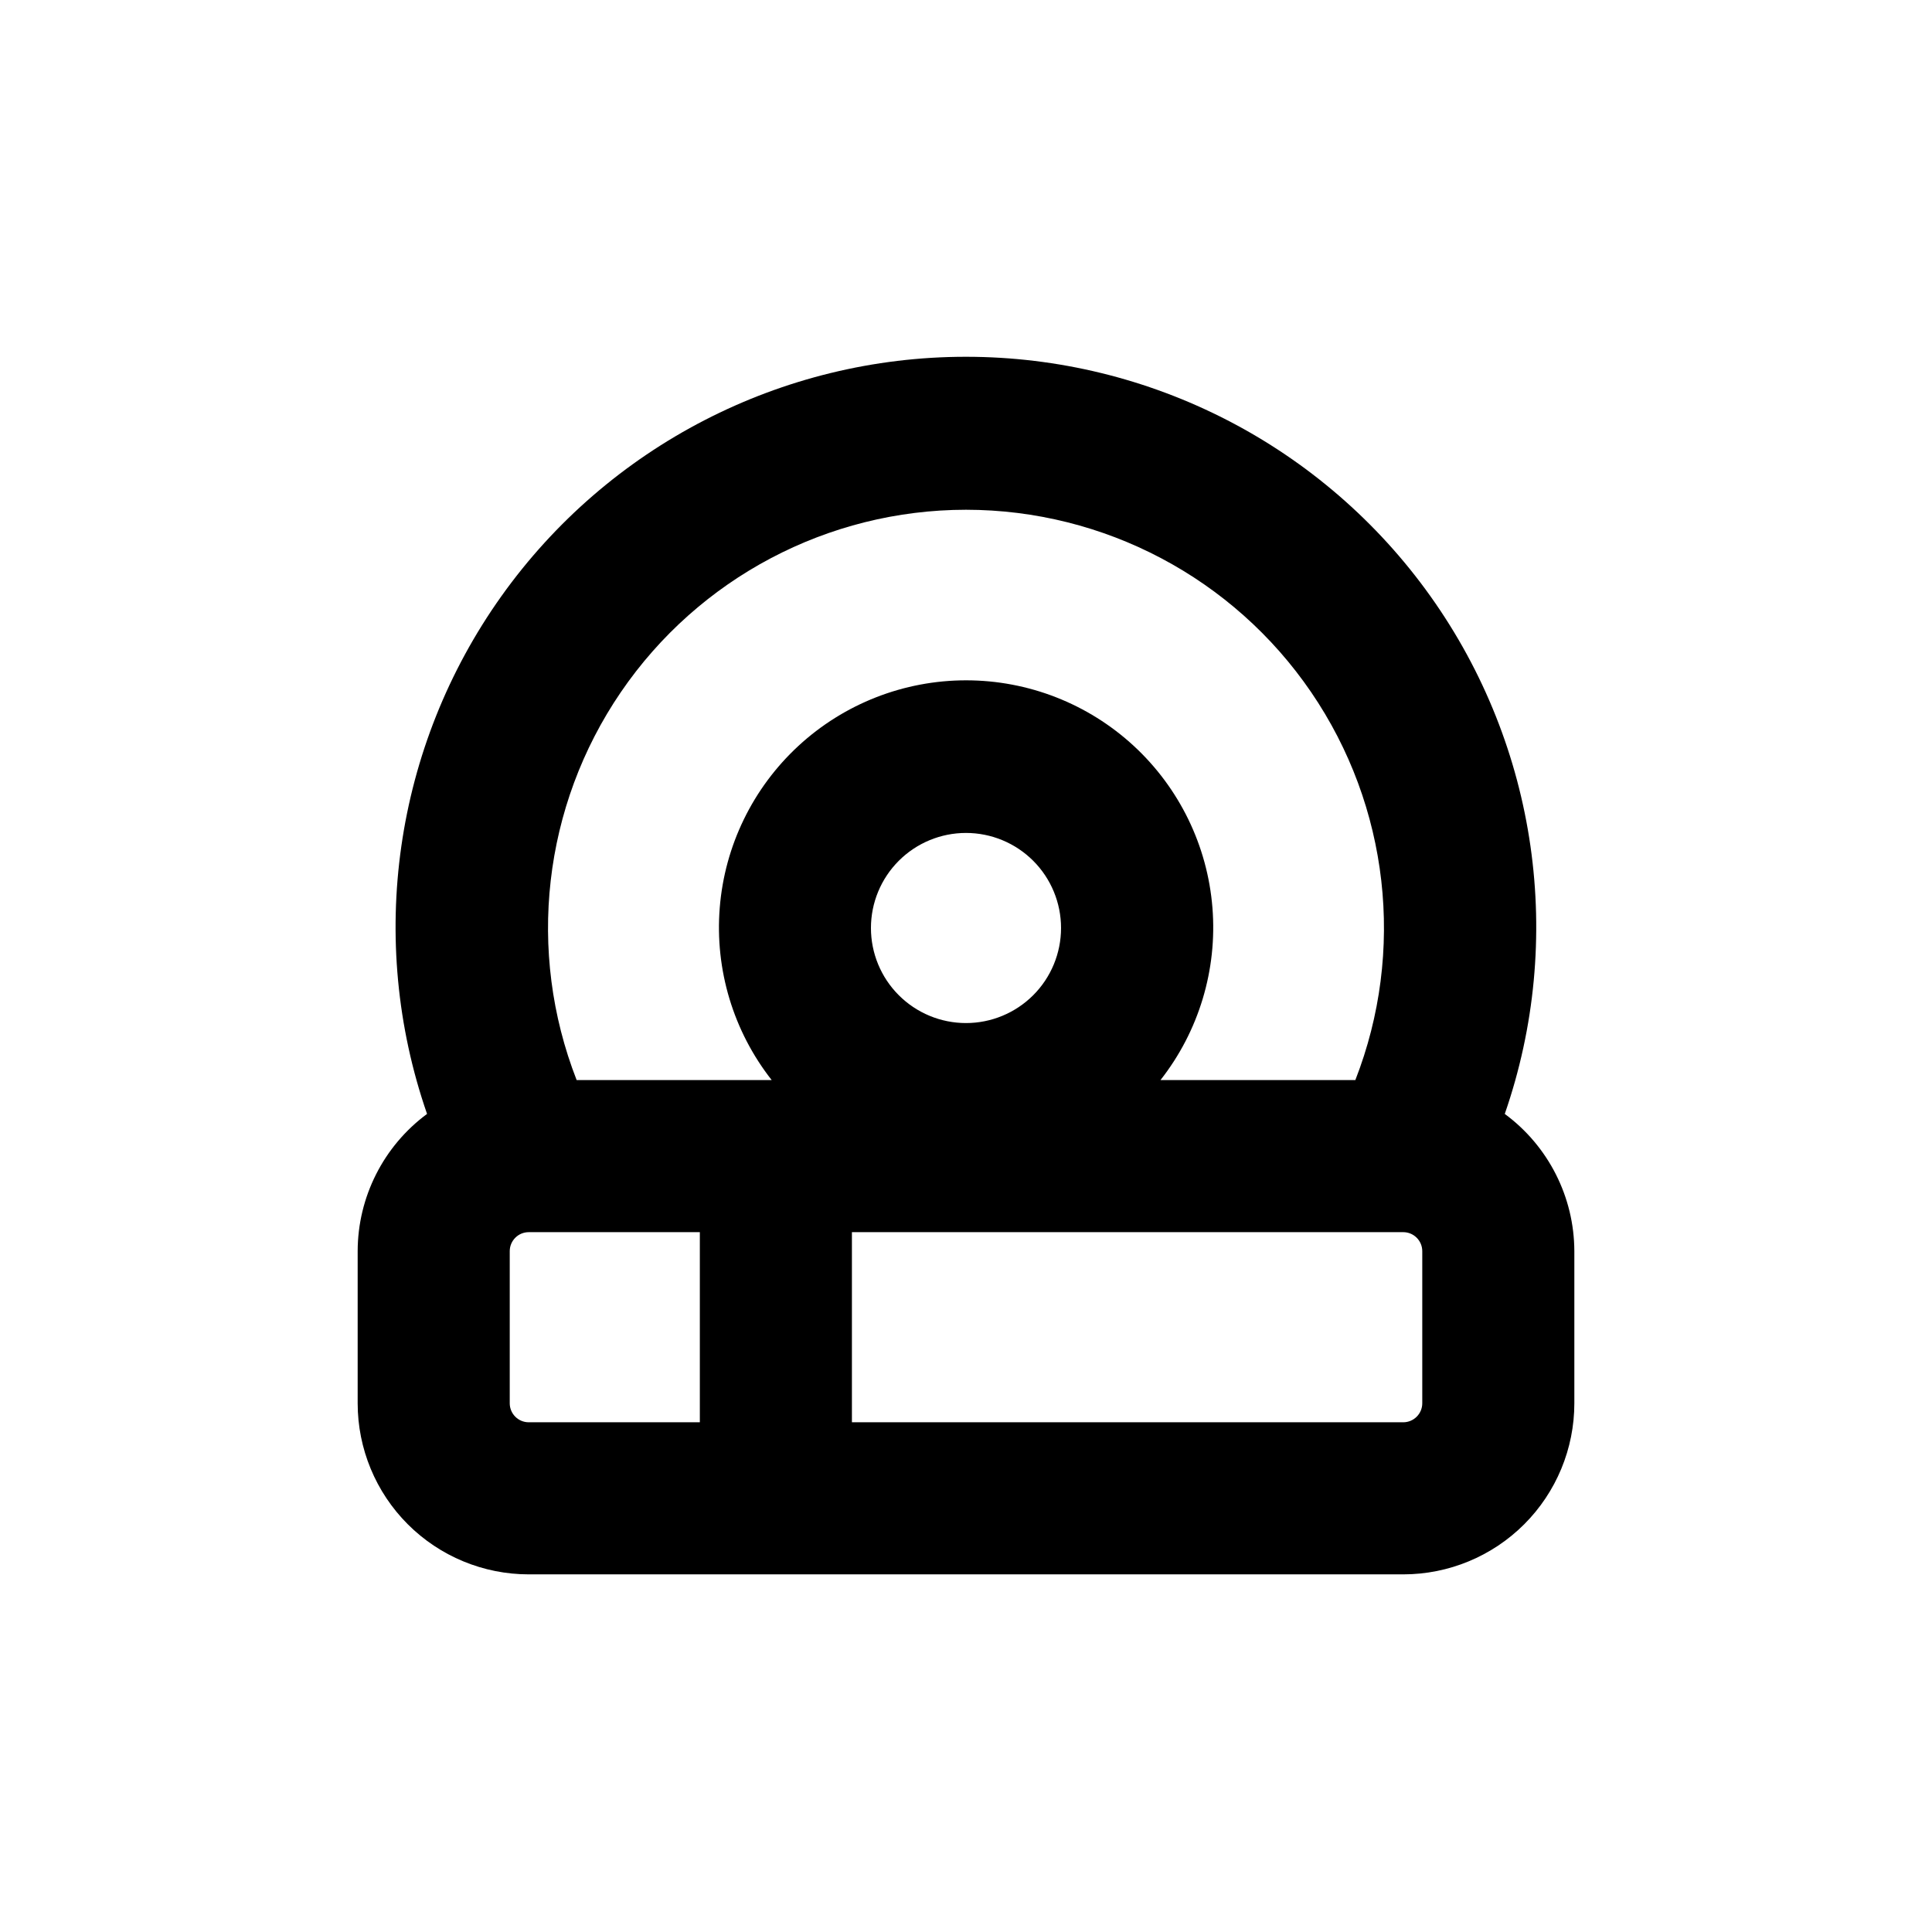
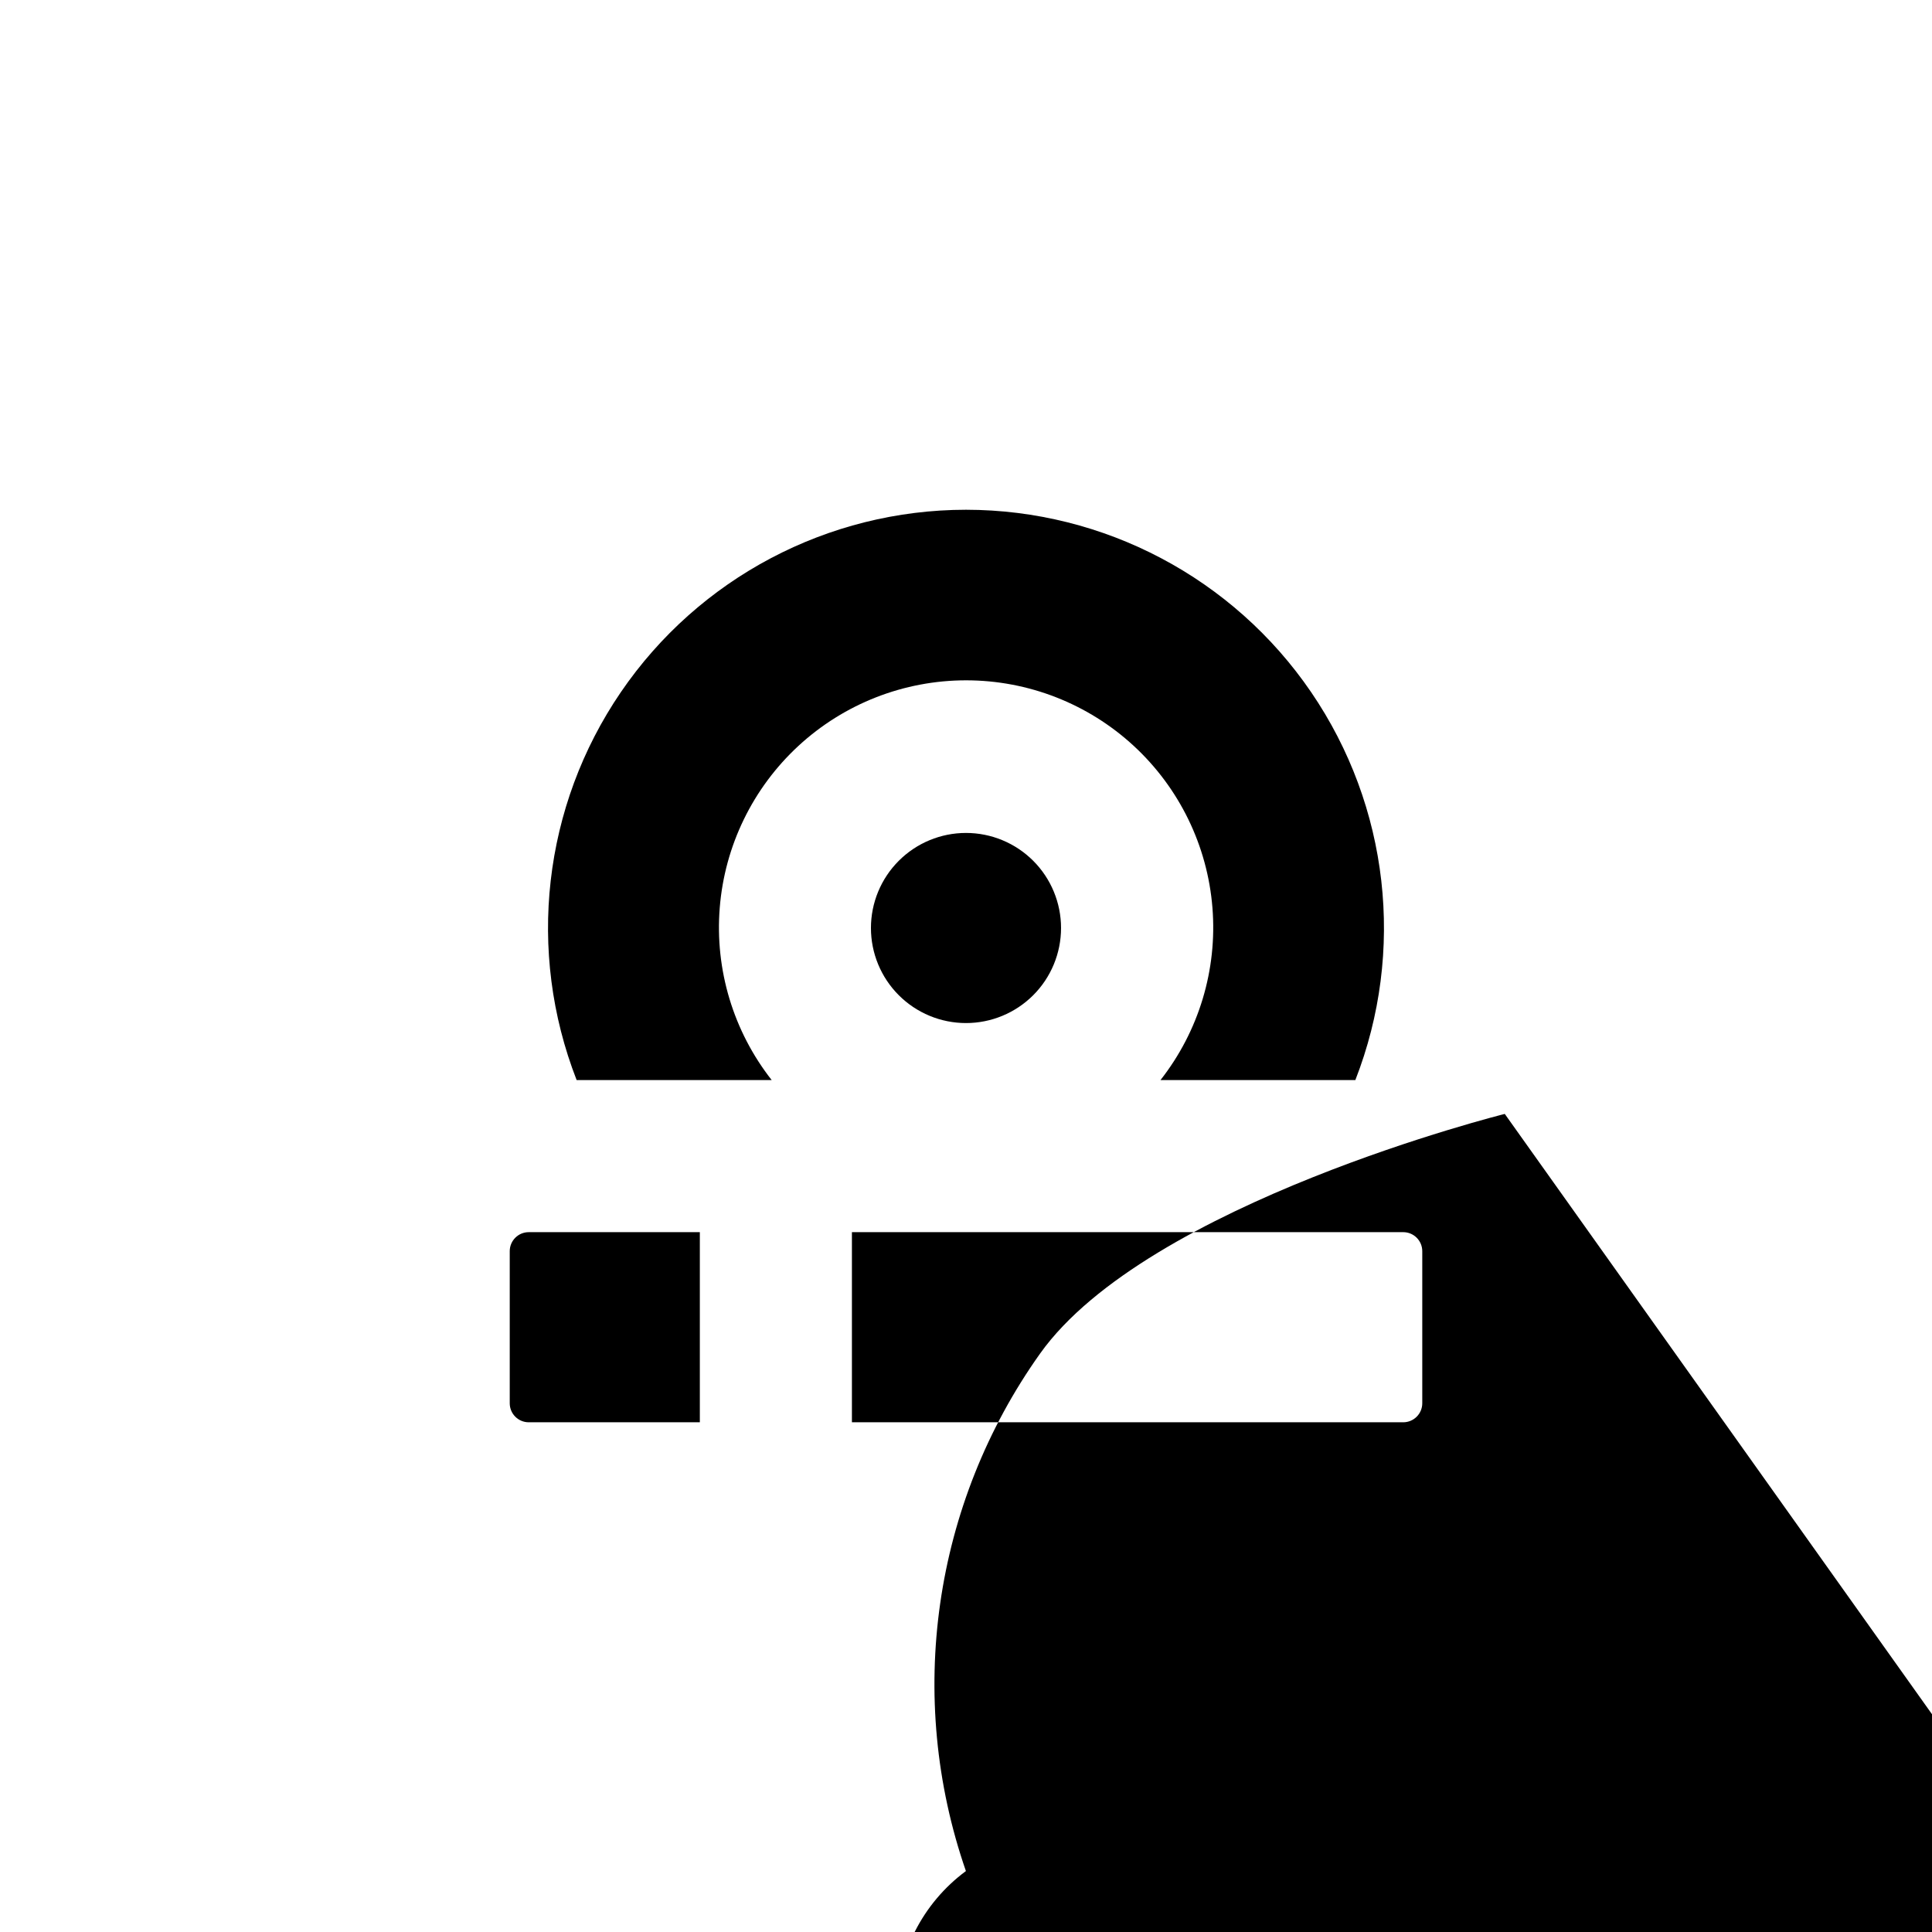
<svg xmlns="http://www.w3.org/2000/svg" fill="#000000" width="800px" height="800px" version="1.1" viewBox="144 144 512 512">
-   <path d="m542.78 439.2c16.02-46.207 8.691-97.305-19.664-137.15-28.355-39.84-74.238-63.5-123.14-63.5s-94.781 23.66-123.14 63.5c-28.355 39.844-35.684 90.941-19.664 137.15-11.539 8.531-18.359 22.023-18.387 36.375v40.305c0 12.023 4.777 23.559 13.277 32.062 8.504 8.504 20.039 13.281 32.062 13.281h231.75c12.023 0 23.559-4.777 32.062-13.281s13.281-20.039 13.281-32.062v-40.305c-0.039-14.359-6.879-27.855-18.441-36.375zm-142.78-160.11c36.602 0.02 70.832 18.113 91.469 48.344 20.637 30.23 25.02 68.699 11.711 102.8h-51.641c10.168-12.949 15.086-29.258 13.77-45.672-1.312-16.41-8.758-31.727-20.859-42.898-12.098-11.168-27.961-17.371-44.426-17.371-16.465 0-32.328 6.203-44.426 17.371-12.098 11.172-19.547 26.488-20.859 42.898-1.316 16.414 3.602 32.723 13.77 45.672h-51.691c-13.309-34.098-8.926-72.566 11.711-102.8 20.637-30.23 54.867-48.324 91.473-48.344zm-25.191 110.84c0-6.68 2.652-13.086 7.379-17.812 4.723-4.723 11.129-7.379 17.812-7.379 6.68 0 13.086 2.656 17.812 7.379 4.723 4.727 7.375 11.133 7.375 17.812s-2.652 13.09-7.375 17.812c-4.727 4.723-11.133 7.379-17.812 7.379-6.684 0-13.09-2.656-17.812-7.379-4.727-4.723-7.379-11.133-7.379-17.812zm-95.723 125.95v-40.305c0-2.781 2.254-5.039 5.035-5.039h45.344v50.383h-45.344c-2.781 0-5.035-2.258-5.035-5.039zm241.83 0c0 1.336-0.531 2.617-1.477 3.562s-2.227 1.477-3.562 1.477h-146.11v-50.383h146.11c1.336 0 2.617 0.531 3.562 1.477 0.945 0.945 1.477 2.227 1.477 3.562z" />
+   <path d="m542.78 439.2s-94.781 23.66-123.14 63.5c-28.355 39.844-35.684 90.941-19.664 137.15-11.539 8.531-18.359 22.023-18.387 36.375v40.305c0 12.023 4.777 23.559 13.277 32.062 8.504 8.504 20.039 13.281 32.062 13.281h231.75c12.023 0 23.559-4.777 32.062-13.281s13.281-20.039 13.281-32.062v-40.305c-0.039-14.359-6.879-27.855-18.441-36.375zm-142.78-160.11c36.602 0.02 70.832 18.113 91.469 48.344 20.637 30.23 25.02 68.699 11.711 102.8h-51.641c10.168-12.949 15.086-29.258 13.77-45.672-1.312-16.41-8.758-31.727-20.859-42.898-12.098-11.168-27.961-17.371-44.426-17.371-16.465 0-32.328 6.203-44.426 17.371-12.098 11.172-19.547 26.488-20.859 42.898-1.316 16.414 3.602 32.723 13.77 45.672h-51.691c-13.309-34.098-8.926-72.566 11.711-102.8 20.637-30.23 54.867-48.324 91.473-48.344zm-25.191 110.84c0-6.68 2.652-13.086 7.379-17.812 4.723-4.723 11.129-7.379 17.812-7.379 6.68 0 13.086 2.656 17.812 7.379 4.723 4.727 7.375 11.133 7.375 17.812s-2.652 13.09-7.375 17.812c-4.727 4.723-11.133 7.379-17.812 7.379-6.684 0-13.09-2.656-17.812-7.379-4.727-4.723-7.379-11.133-7.379-17.812zm-95.723 125.95v-40.305c0-2.781 2.254-5.039 5.035-5.039h45.344v50.383h-45.344c-2.781 0-5.035-2.258-5.035-5.039zm241.83 0c0 1.336-0.531 2.617-1.477 3.562s-2.227 1.477-3.562 1.477h-146.11v-50.383h146.11c1.336 0 2.617 0.531 3.562 1.477 0.945 0.945 1.477 2.227 1.477 3.562z" />
</svg>